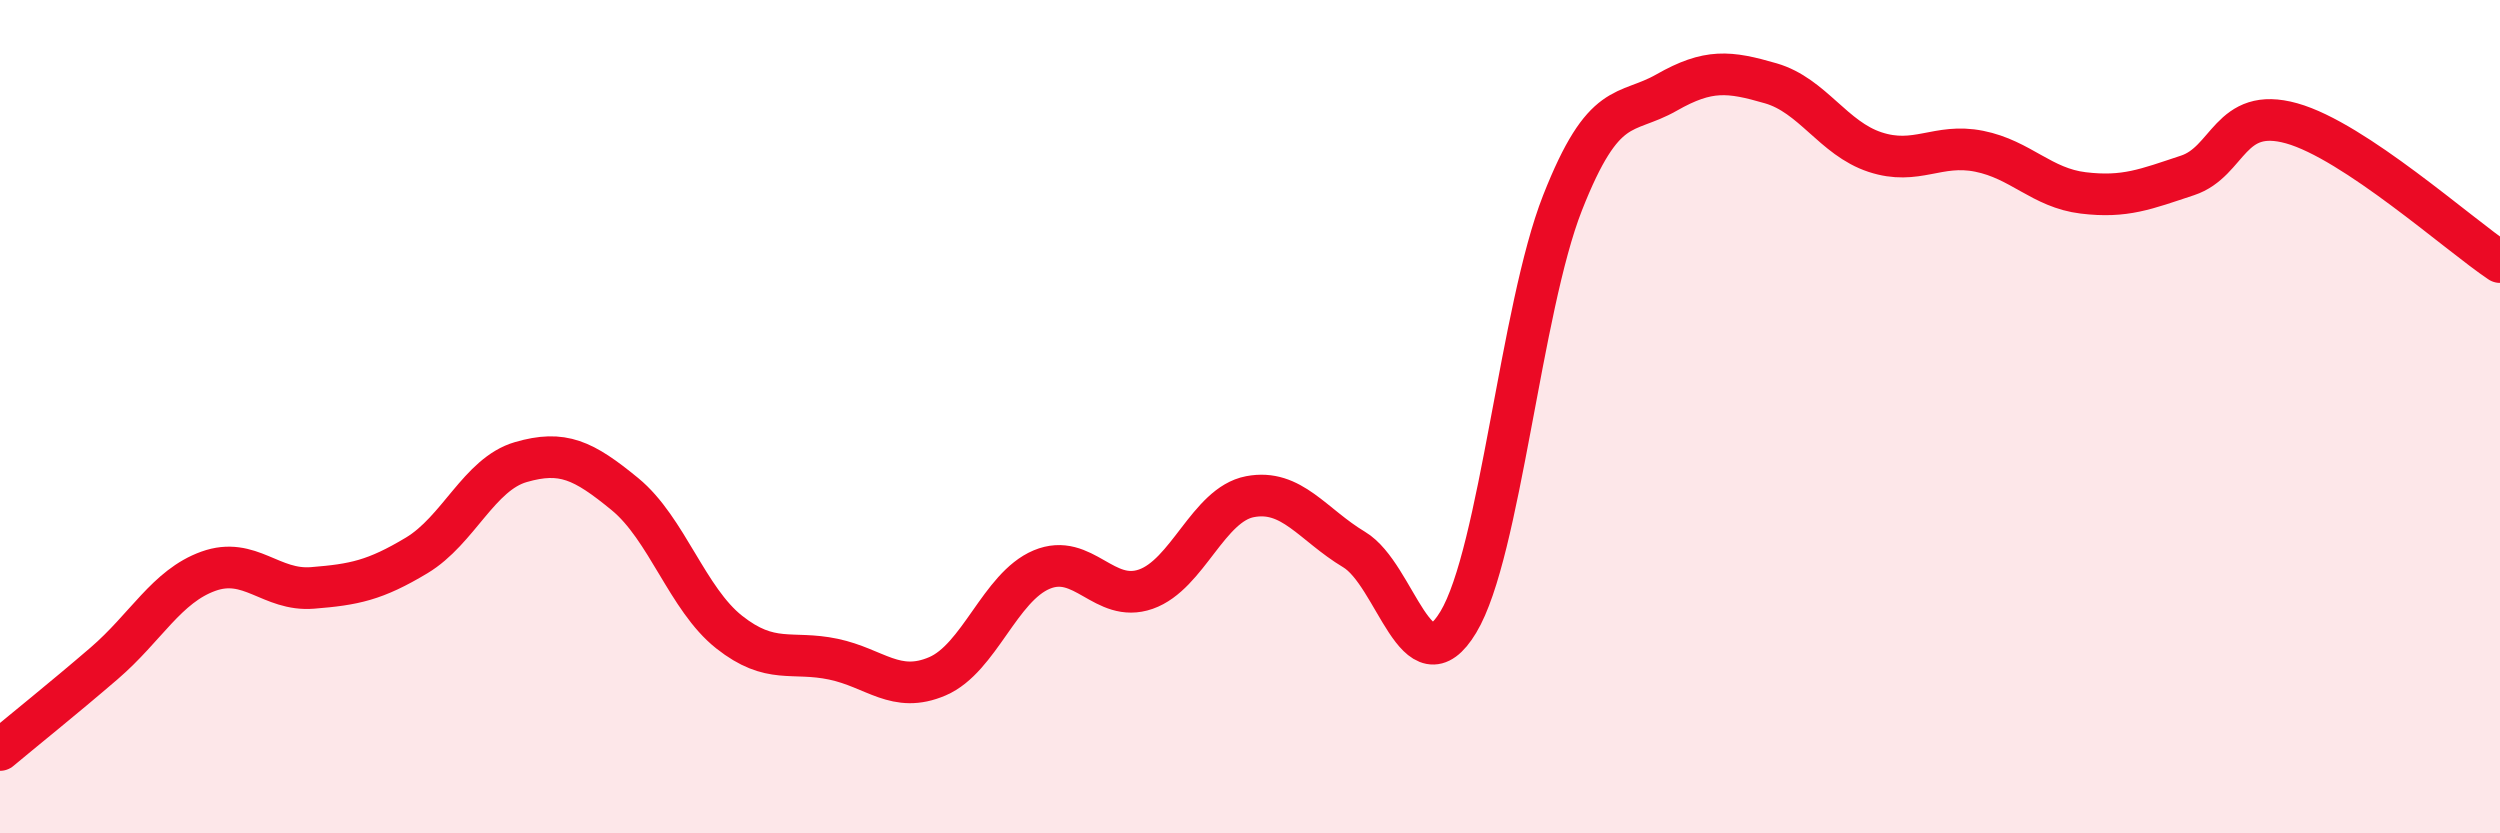
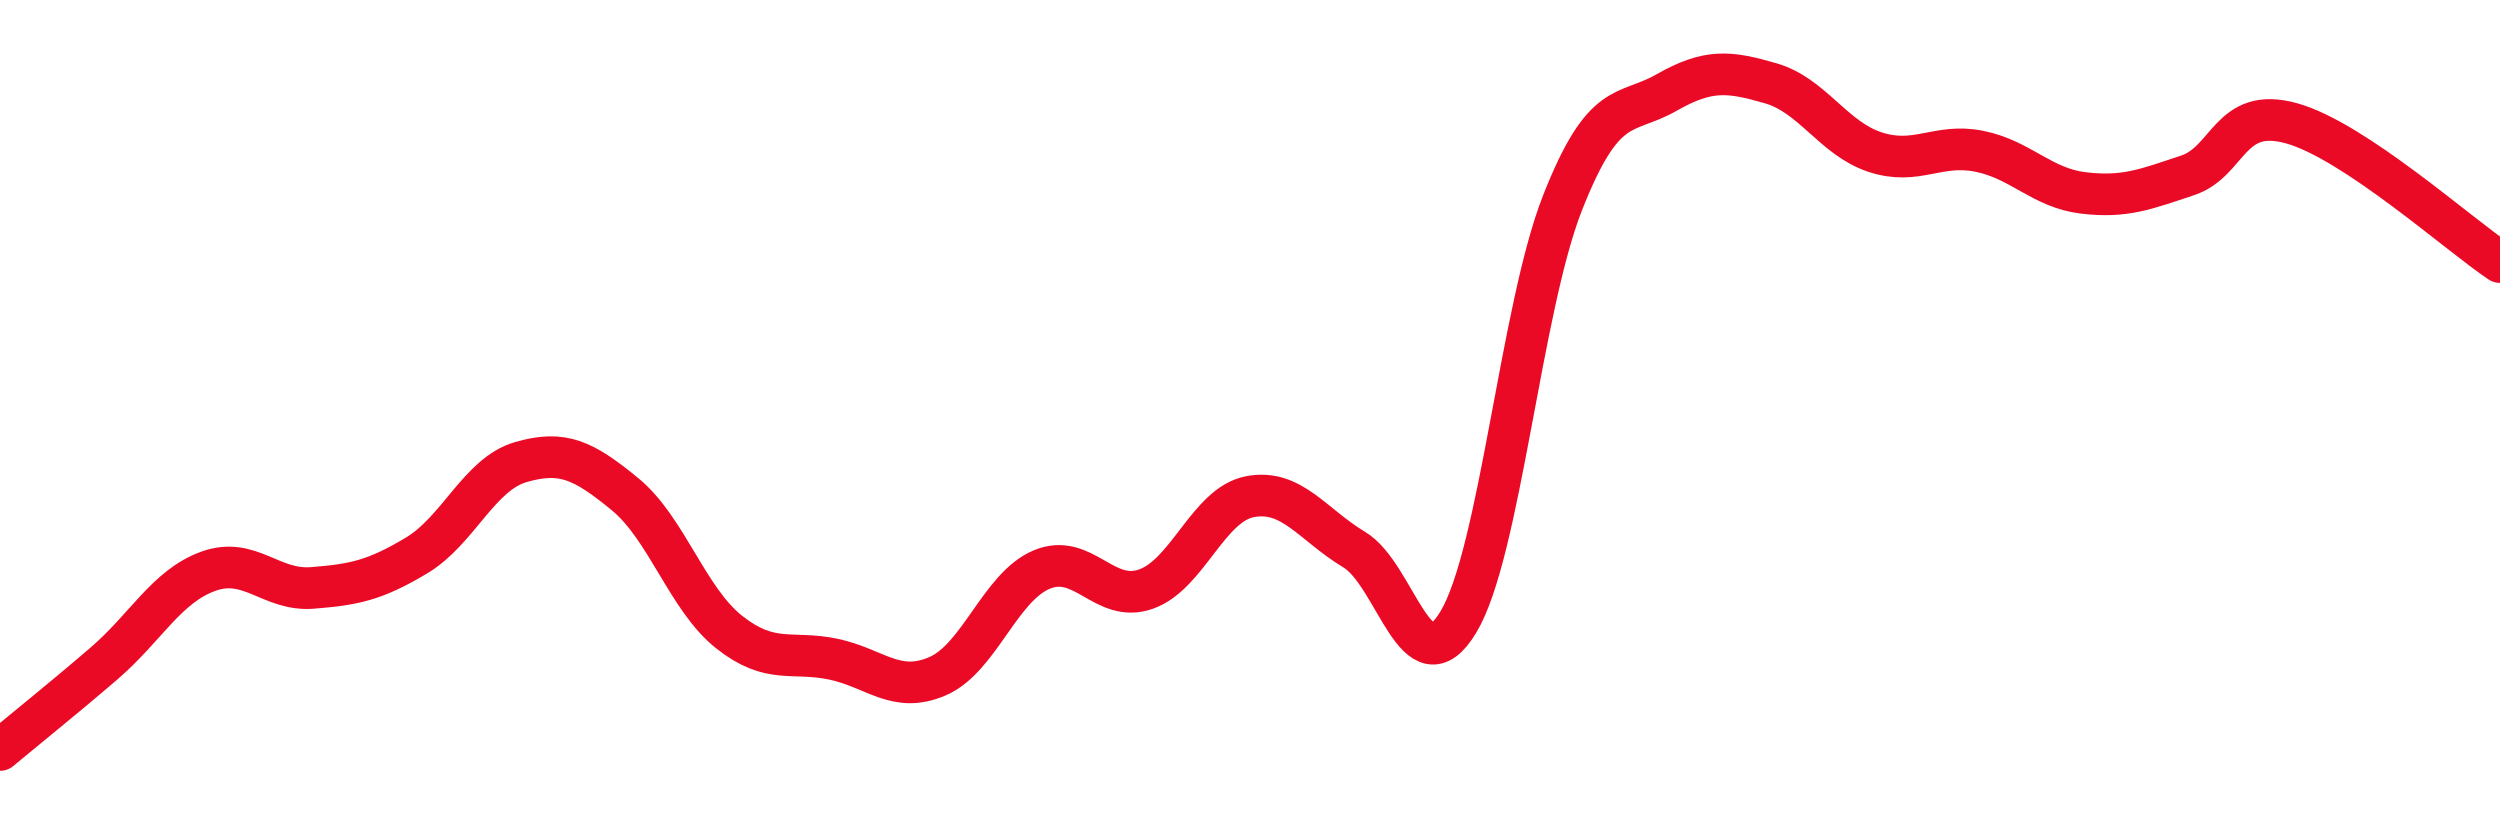
<svg xmlns="http://www.w3.org/2000/svg" width="60" height="20" viewBox="0 0 60 20">
-   <path d="M 0,18 C 0.5,17.58 1.5,16.78 2.5,15.92 C 3.5,15.06 4,14.07 5,13.71 C 6,13.35 6.5,14.19 7.5,14.11 C 8.5,14.03 9,13.93 10,13.33 C 11,12.73 11.5,11.38 12.5,11.09 C 13.5,10.8 14,11.04 15,11.86 C 16,12.68 16.5,14.38 17.5,15.17 C 18.5,15.96 19,15.61 20,15.82 C 21,16.03 21.5,16.66 22.5,16.23 C 23.5,15.8 24,14.09 25,13.67 C 26,13.25 26.5,14.49 27.5,14.14 C 28.5,13.79 29,12.11 30,11.92 C 31,11.73 31.5,12.59 32.5,13.19 C 33.5,13.79 34,16.59 35,14.93 C 36,13.27 36.5,7.41 37.5,4.87 C 38.5,2.33 39,2.79 40,2.22 C 41,1.65 41.5,1.71 42.5,2 C 43.5,2.29 44,3.32 45,3.65 C 46,3.98 46.5,3.43 47.5,3.63 C 48.5,3.83 49,4.51 50,4.63 C 51,4.75 51.5,4.54 52.5,4.21 C 53.5,3.88 53.5,2.54 55,2.96 C 56.5,3.38 59,5.62 60,6.29L60 20L0 20Z" fill="#EB0A25" opacity="0.1" stroke-linecap="round" stroke-linejoin="round" />
  <path d="M 0,18 C 0.5,17.58 1.5,16.78 2.5,15.92 C 3.5,15.06 4,14.07 5,13.71 C 6,13.35 6.5,14.19 7.5,14.11 C 8.5,14.03 9,13.93 10,13.33 C 11,12.73 11.5,11.38 12.5,11.09 C 13.5,10.8 14,11.04 15,11.86 C 16,12.68 16.5,14.38 17.5,15.17 C 18.5,15.96 19,15.61 20,15.82 C 21,16.03 21.5,16.66 22.5,16.23 C 23.5,15.8 24,14.09 25,13.67 C 26,13.25 26.5,14.49 27.5,14.14 C 28.5,13.79 29,12.11 30,11.92 C 31,11.73 31.5,12.59 32.5,13.19 C 33.5,13.79 34,16.59 35,14.93 C 36,13.27 36.5,7.41 37.5,4.87 C 38.5,2.33 39,2.79 40,2.22 C 41,1.65 41.5,1.71 42.5,2 C 43.5,2.29 44,3.32 45,3.65 C 46,3.98 46.5,3.43 47.5,3.63 C 48.5,3.83 49,4.51 50,4.63 C 51,4.75 51.5,4.54 52.5,4.21 C 53.5,3.88 53.5,2.54 55,2.96 C 56.5,3.38 59,5.62 60,6.29" stroke="#EB0A25" stroke-width="1" fill="none" stroke-linecap="round" stroke-linejoin="round" />
</svg>